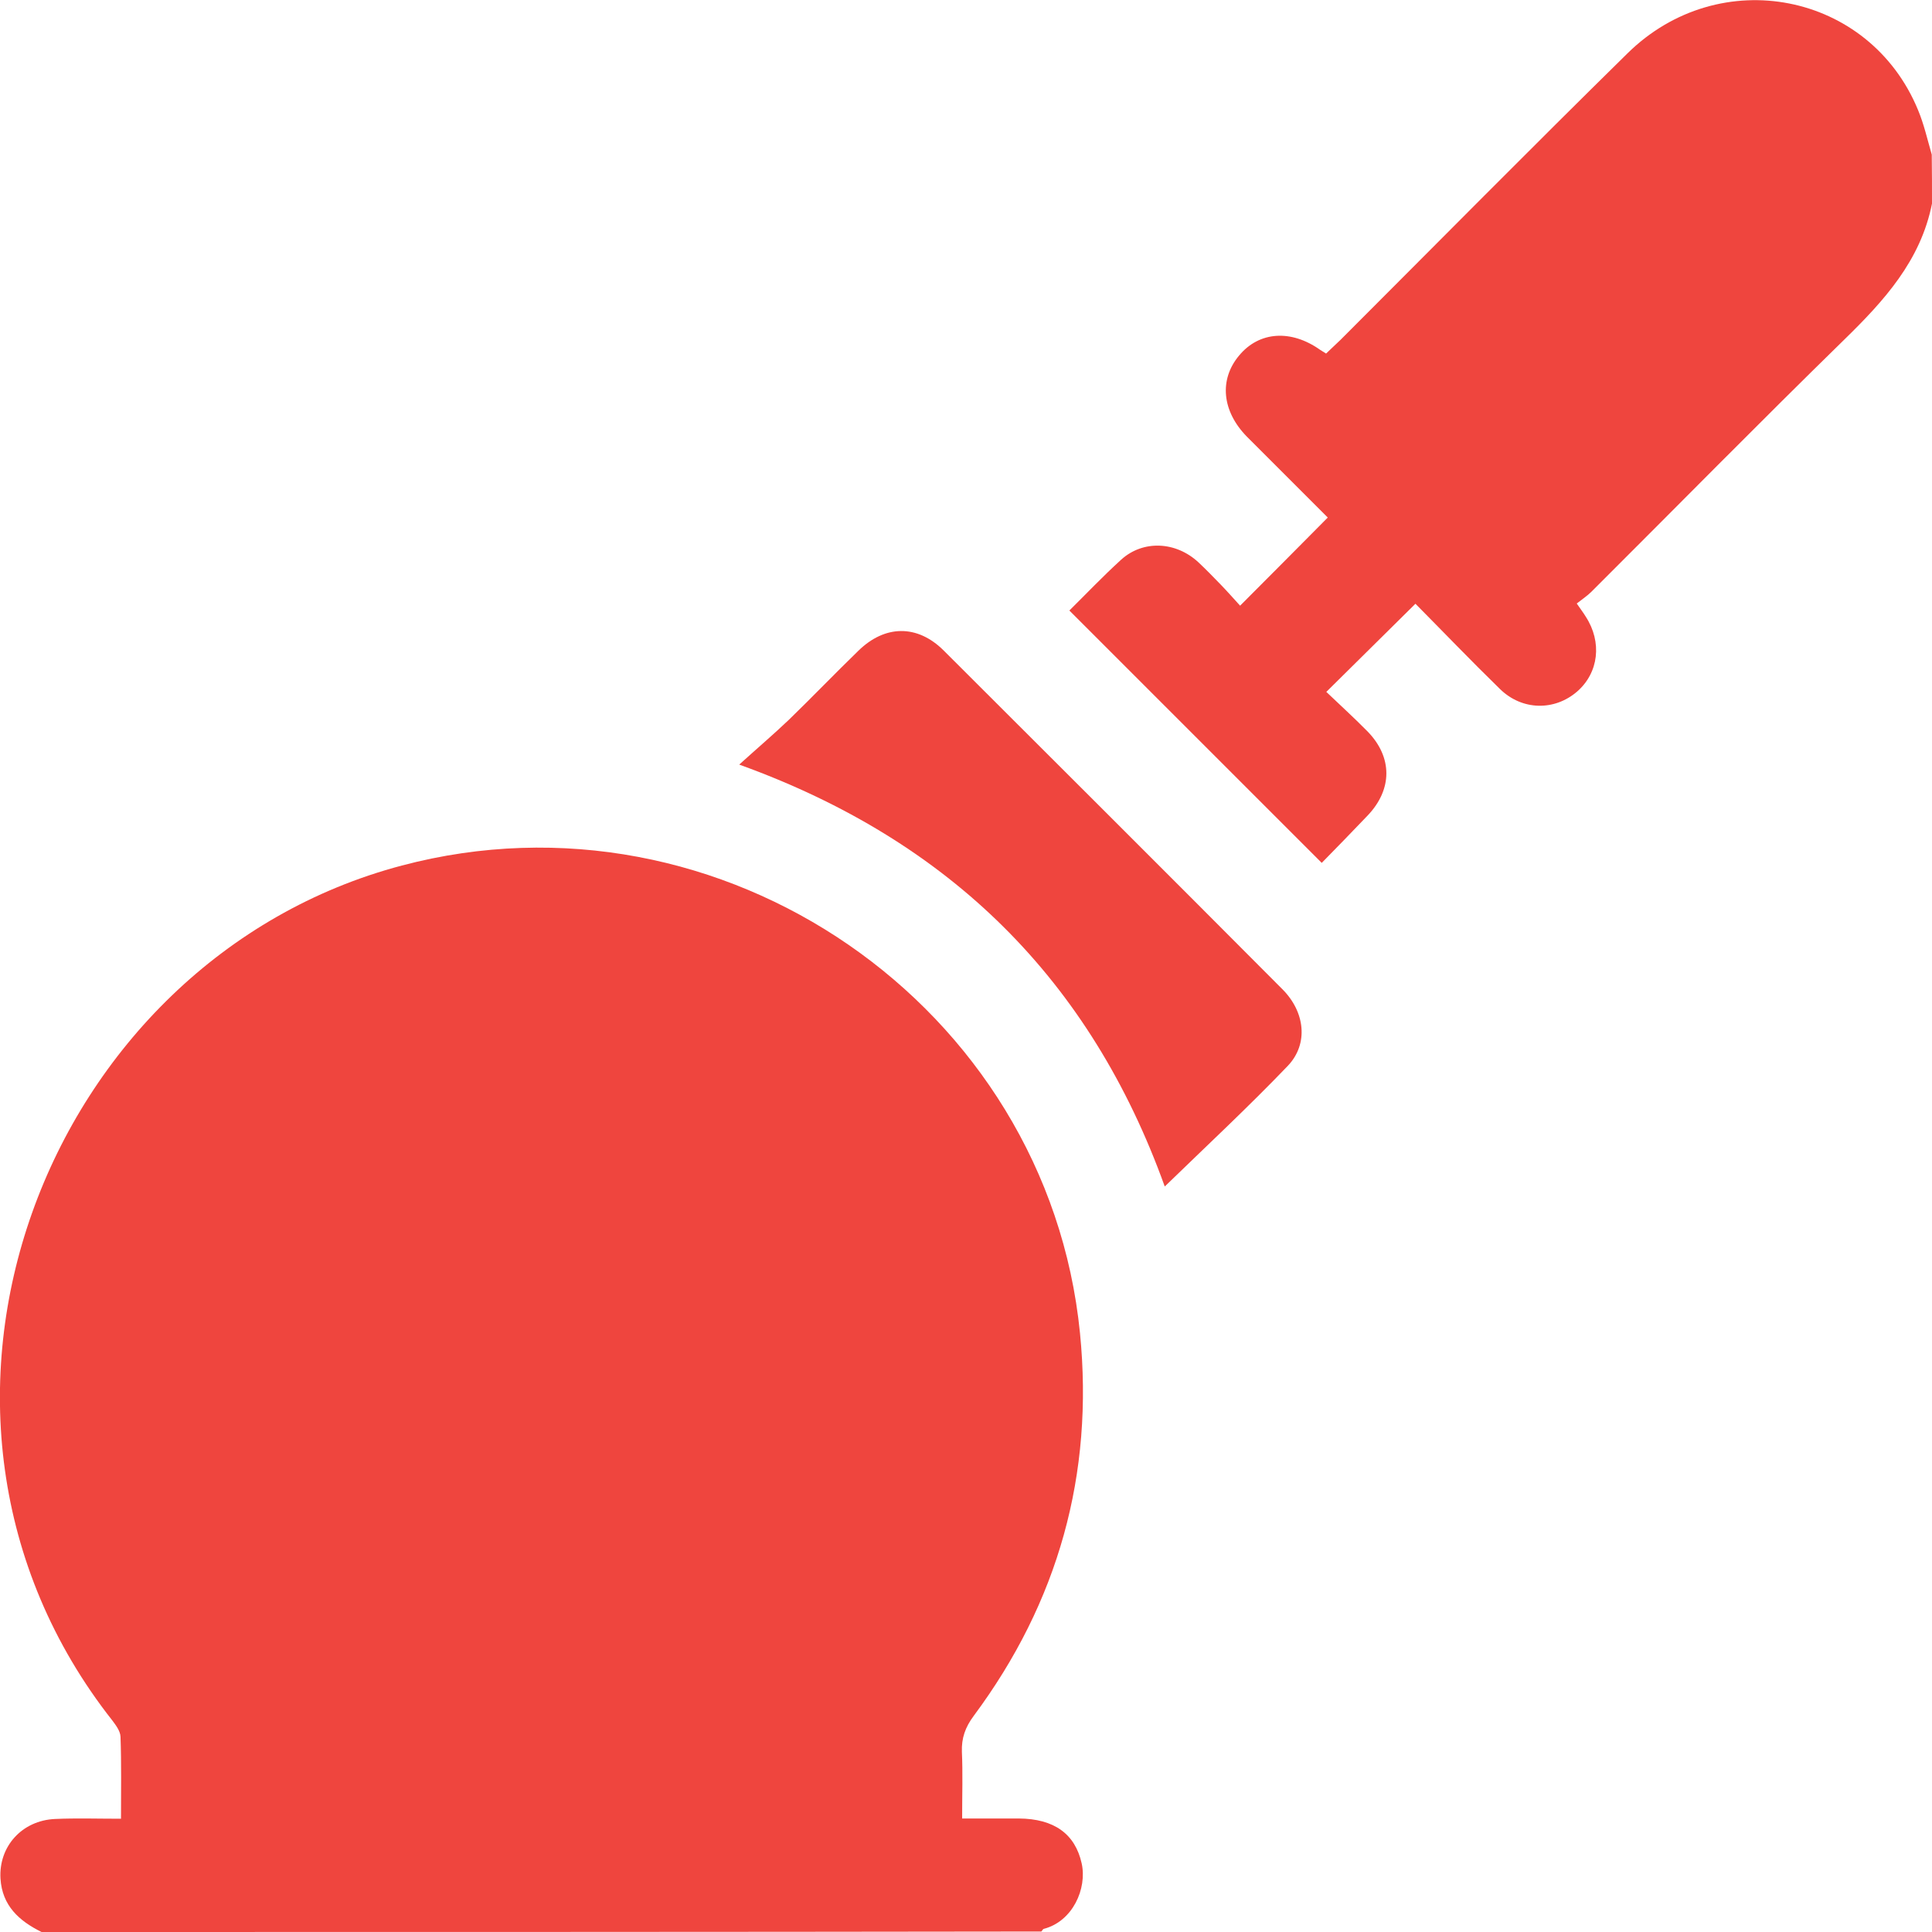
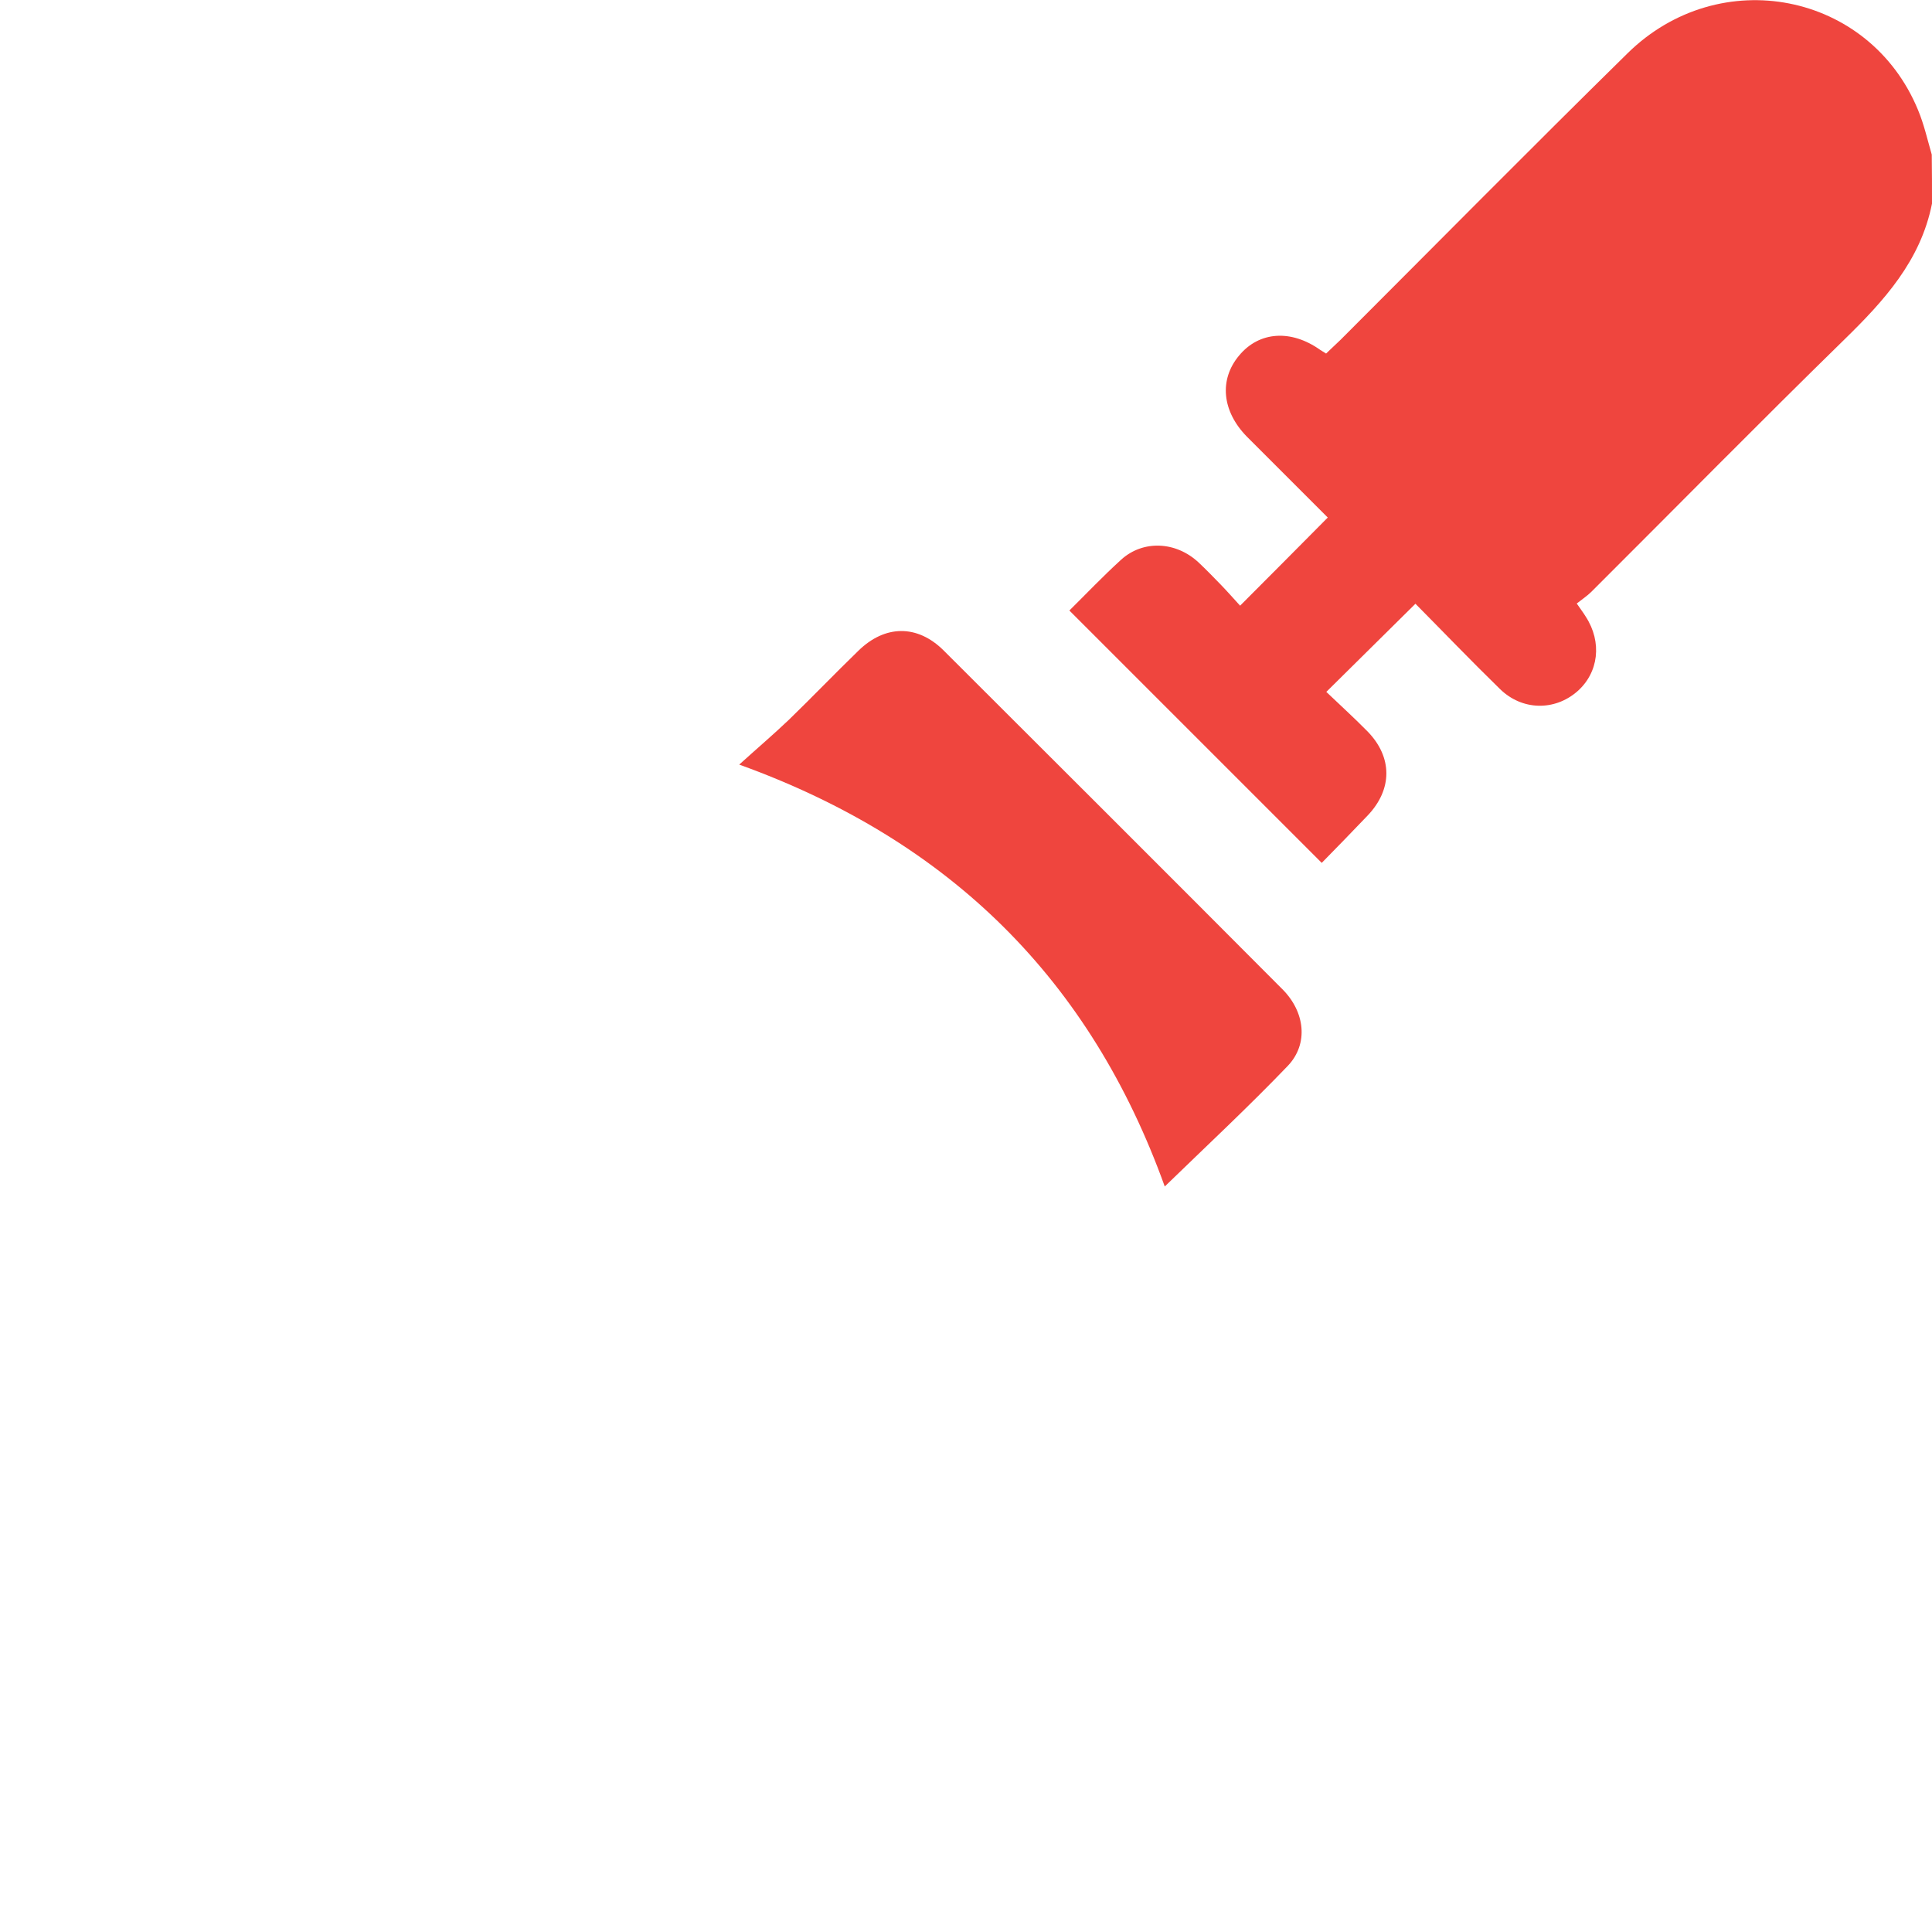
<svg xmlns="http://www.w3.org/2000/svg" version="1.1" id="_x32_" x="0px" y="0px" viewBox="0 0 800 800" style="enable-background:new 0 0 800 800;" xml:space="preserve">
  <style type="text/css">
	.st0{fill:#EF453E;}
	.st1{fill-rule:evenodd;clip-rule:evenodd;fill:#EF453E;}
</style>
  <g>
    <path class="st0" d="M-481.1,117.4c0-58.2,69.1-105.5,69.1-150.9c0-28.2-20.6-52.7-50.9-65.3v-89.2h-25.5v81.9   c-7-1.2-14.3-1.9-21.8-1.9c-36.7,0-68.6,15.3-85.4,37.8c-16.9-22.6-48.8-37.8-85.5-37.8c-7.5,0-14.8,0.6-21.8,1.9v-81.9h-25.4v89.2   c-30.3,12.7-50.9,37.2-50.9,65.3c0,45.5,69.1,92.7,69.1,150.9c0,181.8-138.2,163.6-138.2,414.5c0,0,25.5,29.1,116.4,29.1   c58.3,0,74.6,50.9,136.4,50.9c61.8,0,78-50.9,136.4-50.9c90.9,0,116.4-29.1,116.4-29.1C-342.9,281-481.1,299.2-481.1,117.4z" />
  </g>
  <g>
    <g>
      <path class="st0" d="M-499.7,1403.2c-7.5-36.5-17.1-86.8-28.1-145.2c-56.3-296.3-87-440.9-109.1-461.8    c-13.1-12.4-48.8-30.6-81.1-41.6l-50.9-63.7c0-0.1-0.1-0.1-0.2-0.1c-1.1-1.3-2.4-2.3-3.9-3.2c-0.3-0.2-0.7-0.3-1.1-0.5    c-1.4-0.6-2.9-1-4.5-1.1c-0.1,0-0.3-0.1-0.4-0.1c-0.1,0-0.1,0-0.1,0c-0.1,0-0.1,0-0.2,0h-186.7c-0.1,0-0.1,0-0.2,0    c-0.1,0-0.1,0-0.1,0c-0.2,0-0.3,0.1-0.4,0.1c-1.6,0.1-3.1,0.5-4.5,1.1c-0.4,0.2-0.7,0.3-1.1,0.5c-1.5,0.8-2.8,1.8-3.9,3.2    c0,0.1-0.1,0.1-0.2,0.1l-50.9,63.7c-32.3,11-68,29.2-81.1,41.6c-22.1,20.9-52.8,165.6-109.1,461.8    c-11.1,58.3-20.7,108.7-28.1,145.2c-0.7,3.6,0,7.3,2.2,10.4c2.1,3,5.4,5,9,5.5l93.3,13.3c7.1,1,13.7-3.8,15-10.8    c16.6-92.2,61.4-336.3,68.7-358.1c4.6-13.8,14.2-37.8,22.5-57.9c8.6,33.8,14.1,71.3,15.3,105.9l-15.1,78.2    c-17.3,77.4-37.9,184.6-37.9,256.2c0,0.2,0.1,0.4,0.1,0.6c0.1,1.3,0.3,2.4,0.7,3.6c0.1,0.4,0.2,0.8,0.3,1.2c0.7,1.5,1.5,2.8,2.7,4    c0.2,0.2,0.6,0.4,0.8,0.6c0.9,0.7,1.7,1.5,2.7,2c0.2,0.1,0.4,0.2,0.6,0.3c0.1,0,0.2,0.1,0.3,0.1c56.1,27.6,137.6,27.7,191.7,27.7    c54.1,0,135.6,0,191.7-27.7c0.1,0,0.2-0.1,0.3-0.1c0.2-0.1,0.4-0.2,0.6-0.3c1-0.5,1.9-1.3,2.7-2c0.3-0.2,0.6-0.3,0.8-0.6    c1.1-1.1,2-2.5,2.7-4c0.2-0.4,0.2-0.8,0.3-1.2c0.4-1.2,0.7-2.3,0.7-3.6c0-0.2,0.1-0.4,0.1-0.6c0-71.6-20.6-178.9-37.8-255.9    l-15.2-78.5c1.2-34.6,6.7-72.1,15.3-105.9c8.3,20,17.9,44.1,22.5,57.9c7.3,21.8,52.1,265.9,68.7,358.1c1.3,7,7.9,11.8,15,10.8    l93.3-13.3c3.6-0.5,6.9-2.5,9-5.5C-499.8,1410.6-499,1406.8-499.7,1403.2z M-808.9,712.6l-63.9,72.9l-63.9-72.9H-808.9z     M-999.1,773.3c-1.6-2-3-3.9-4.2-5.6c-0.1-0.1-0.2-0.2-0.3-0.4l37.9-47.4l71.3,81.3c-1.9,1-3.8,1.9-5.7,2.9    c-5,2.6-9.9,5.1-14.9,7.5c-14.1,6.7-26.2,10.2-39.2,6c-1.1-0.4-2.5-1.2-4.1-2.3c-0.2-0.1-0.3-0.2-0.5-0.3    c-1.5-1.1-3.3-2.5-5.1-4.1c-0.3-0.3-0.6-0.5-0.9-0.8c-1.9-1.6-3.9-3.5-5.9-5.5c-0.3-0.3-0.7-0.7-1-1c-2.1-2.1-4.3-4.3-6.5-6.6    c-0.2-0.2-0.4-0.4-0.6-0.6c-4.7-4.9-9.3-10.1-13.5-15.1c-0.2-0.2-0.3-0.4-0.5-0.6c-2-2.3-3.8-4.6-5.5-6.7    C-998.6,773.9-998.8,773.6-999.1,773.3z M-872.8,1459.2c-34.7,0-81.2,0-123.3-7.5c0.1,0,0.2-0.1,0.3-0.1    c6.4-1.6,12.6-3.6,18.6-5.7c1.5-0.5,3-1,4.4-1.6c6-2.3,12-4.7,17.6-7.4c0.1,0,0.2-0.1,0.2-0.1c5.6-2.7,10.9-5.7,16-8.9    c1.3-0.8,2.5-1.6,3.8-2.4c5.1-3.3,10.1-6.7,14.7-10.5c0.1,0,0.1-0.1,0.2-0.1c4.6-3.7,8.9-7.6,13-11.7c1.1-1,2.1-2.1,3.1-3.2    c4-4.2,7.9-8.6,11.5-13.2c0.1-0.1,0.1-0.1,0.1-0.2c3.5-4.5,6.6-9.3,9.6-14.2c0.8-1.3,1.5-2.5,2.3-3.8c2.9-5.1,5.6-10.2,7.9-15.6    c2.4,5.5,5.2,10.8,8.1,16c0.6,1,1.1,2,1.7,2.9c6.2,10.3,13.6,19.9,22,28.6c0.7,0.7,1.3,1.3,2,2c8.7,8.7,18.5,16.6,29.3,23.5    c0.7,0.4,1.4,0.9,2.1,1.3c11,6.8,22.9,12.6,35.7,17.3c0.9,0.3,1.7,0.6,2.6,0.9c6.4,2.3,13,4.4,19.8,6.1    C-791.6,1459.2-838.1,1459.2-872.8,1459.2z M-742.3,767.7c-1.2,1.7-2.6,3.6-4.3,5.6c-0.2,0.3-0.4,0.5-0.6,0.8    c-1.7,2.1-3.5,4.4-5.5,6.7c-0.2,0.2-0.4,0.4-0.5,0.6c-4.2,4.9-8.8,10.1-13.5,15c-0.2,0.2-0.4,0.4-0.6,0.6    c-2.2,2.3-4.4,4.5-6.5,6.6c-0.3,0.3-0.7,0.7-1,1c-2.1,2-4,3.8-5.9,5.5c-0.3,0.3-0.6,0.5-0.9,0.8c-1.9,1.6-3.6,3-5.1,4.1    c-0.2,0.1-0.4,0.2-0.5,0.4c-1.6,1.1-3,1.9-4.1,2.3c-3.3,1.1-6.5,1.6-9.7,1.8c-9.5,0.5-19-2.8-29.6-7.8c-5-2.3-9.9-4.9-14.9-7.5    c-1.9-1-3.8-2-5.7-2.9l71.3-81.3l37.9,47.4C-742.1,767.5-742.2,767.6-742.3,767.7z" />
    </g>
  </g>
  <g>
    <path class="st0" d="M1164.4,37.7c-4.7-1.3-9.4-2.4-14.1-3.9c-28.3-9.1-44.8-30-53-57c-6.5-21.5-9.9-43.9-14.9-67.2   c-2.8,0-7.7,0.2-12.6,0c-14.1-0.6-23.8-10.6-23.5-23.9c0.3-13.1,10-22.5,23.7-22.8c4.7-0.1,9.3,0,15,0c1.3-13.3,2.6-26.3,4.1-41.1   c52.1,52.5,113.5,81.4,187,87.7c-1.3,10.4-1.6,20.6-4.1,30.1c-4.4,16.7-8.7,33.9-15.9,49.5c-12.1,26.3-33,43-62.4,47.5   c-0.9,0.1-1.8,0.9-2.7,1.3C1182.1,37.7,1173.3,37.7,1164.4,37.7z" />
    <path class="st0" d="M1277.7-137.8c-30.3-2.3-57.2-9.6-82.8-21.5c-23.1-10.7-43.8-24.9-62.4-42.3c-9.9-9.3-20-18.3-29.7-27.7   c-1.9-1.8-3.8-5.4-3.3-7.7c16.2-74.7,6.4-146.7-20.4-217.5c-7.9-20.8-14.3-42.4-19.7-64c-8.6-34-6.1-67.8,7.6-100.2   c17-40.4,39.1-77.6,70.7-108.4c15.3-14.9,32.6-26.7,53.6-32.1c44-11.5,79.3,11.1,87.2,56c5.5,31.4,0.7,62.1-10.4,91.2   c-11,28.8-23.9,57-37.9,84.5c-18.9,36.8-32.4,74.9-33.6,116.6c-1.1,39.9,8.6,76.3,35.4,107c2,2.3,3.8,4.9,5.7,7.5   c21.3-13.8,32.1-32.3,35.9-55.1c1.4-8.2,1.4-16.6,1.6-24.9c0.3-21.3,15.6-38.7,35.8-40.4c21.9-1.8,39.9,11.8,43.6,33.6   c10.2,60-8.3,109.8-54.5,149.2c-7.9,6.7-16.5,12.7-25.4,18c-5,2.9-5.9,5.7-5.2,11.1C1272.5-183.1,1274.9-161.1,1277.7-137.8z" />
  </g>
  <g>
    <g>
      <g>
        <path class="st0" d="M1342.5,305.9c2.9,2.9,6.6,4.3,10.4,4.3c3.8,0,7.5-1.4,10.4-4.3l117.9-117.9c5.8-5.8,5.8-15.1,0-20.8     s-15.1-5.8-20.8,0L1342.5,285C1336.7,290.8,1336.7,300.1,1342.5,305.9z" />
        <path class="st0" d="M1338.2,236.5c3.8,0,7.5-1.4,10.4-4.3l59-59c5.8-5.8,5.8-15.1,0-20.8s-15.1-5.8-20.8,0l-59,59     c-5.8,5.8-5.8,15.1,0,20.8C1330.6,235.1,1334.4,236.5,1338.2,236.5z" />
        <path class="st0" d="M1879.3,358.8c-5.8-5.8-15.1-5.8-20.8,0l-117.9,117.9c-5.8,5.8-5.8,15.1,0,20.8c2.9,2.9,6.6,4.3,10.4,4.3     c3.8,0,7.5-1.4,10.4-4.3l117.9-117.9C1885.1,373.8,1885.1,364.5,1879.3,358.8z" />
        <path class="st0" d="M1873.2,432.5l-59,59c-5.8,5.8-5.8,15.1,0,20.8c2.9,2.9,6.6,4.3,10.4,4.3c3.8,0,7.5-1.4,10.4-4.3l59-59     c5.8-5.8,5.8-15.1,0-20.8S1879,426.7,1873.2,432.5z" />
        <path class="st0" d="M1926.5,20.2c-39.3-39.3-101.6-45.6-148.1-15.1c-3.9,2.5-8.1,4-12.1,4.1c-35.7,1-69.1,15.2-94,40.2     c-18.8,18.8-31.6,42.4-37.2,68.5c-2.2,10.2-10.5,18.5-20.7,20.7c-26.1,5.6-49.8,18.4-68.5,37.2c-15.6,15.6-27.3,35-33.9,56.2     c-2.5,8-8.8,14.3-16.8,16.8c-21.2,6.6-40.6,18.3-56.2,33.9c-18.8,18.8-31.6,42.5-37.2,68.5c-2.2,10.2-10.5,18.5-20.7,20.7     c-26.1,5.6-49.7,18.4-68.5,37.2c-23.6,23.6-37.8,55.1-40,88.7c-0.4,6.6-3.2,12.8-7.8,17.5l-20.1,20.1l0,0l-72.5,72.5l20.9,20.9     l-31.7,31.7l125.4,125.4l31.7-31.7l20.4,20.4l51.6-51.6h0l41-41c4.6-4.6,10.8-7.4,17.5-7.8c33.6-2.2,65.1-16.4,88.7-40     c18.8-18.8,31.6-42.5,37.2-68.5c2.2-10.2,10.5-18.5,20.7-20.7c26.1-5.6,49.7-18.4,68.5-37.2c15.6-15.6,27.3-35,33.9-56.2     c2.5-8,8.8-14.3,16.8-16.8c21.2-6.6,40.6-18.3,56.2-33.9c18.8-18.8,31.6-42.5,37.2-68.5c2.2-10.2,10.5-18.5,20.7-20.7     c26.1-5.6,49.7-18.4,68.5-37.2c25-25,39.3-58.4,40.2-94c0.1-4,1.5-8.2,4-12.1C1972.1,121.8,1965.8,59.5,1926.5,20.2z      M1338.7,732.9l-125-125l30.8-30.8l62.5,62.5l62.5,62.5L1338.7,732.9z M1733,151.2l-72.6,72.6c-2.9,2.9-6.6,4.3-10.4,4.3     c-3.8,0-7.5-1.4-10.4-4.3c-5.8-5.8-5.8-15.1,0-20.8l72.6-72.6c5.8-5.8,15.1-5.8,20.8,0C1738.7,136.2,1738.7,145.5,1733,151.2z      M1854.5,123.6c-2.9,2.9-6.7,4.3-10.5,4.3c-3.8,0-7.5-1.4-10.4-4.3c-14.4-14.3-37-18.9-56.1-11.3c-7.6,3-16.1-0.7-19.2-8.2     c-3-7.6,0.7-16.1,8.2-19.2c30.3-12.1,64.8-5.1,87.8,17.8C1860.2,108.5,1860.2,117.8,1854.5,123.6z" />
      </g>
    </g>
  </g>
  <g>
    <path class="st0" d="M-482.2,1364.3c-9.9-4.8-17.2-11.6-17.1-23.6c0.1-13.2,8.3-21.3,24.7-23.7c0-132.9,0-265.9,0-396.8   c73.8-24.6,146.5-48.9,219.2-72.9c19.4-6.4,37.2-15.6,54-29.7c0,96.6,0,191.8,0,289c33.7-28.1,70.4-44.1,113.3-40.6   c42.7,3.5,77.2,23.2,104.5,55.8c36.7,43.9,56,120.4-5.9,195.6c5.4,0,9.9-0.1,14.4,0c13.3,0.2,22.2,7,24.4,18.6   c2.4,12.5-3,21.9-15.5,27.1c-0.7,0.3-1.3,0.8-1.9,1.3C-139.5,1364.3-310.8,1364.3-482.2,1364.3z" />
    <path class="st0" d="M-497.9,775.7c0-27-2.5-54.3,0.5-81c10.6-95,91.9-138.1,163.9-129.3c78.7,9.6,129.8,66.6,132.4,145.7   c1.2,38.7-23.7,75.9-61.6,88.9c-68.1,23.3-136.4,45.8-204.7,68.4c-17.5,5.8-31.8-5.3-31.9-23.9c-0.1-22.9,0-45.8,0-68.7   C-498.9,775.7-498.4,775.7-497.9,775.7z" />
  </g>
  <path class="st1" d="M-1434.9,403.5c0-55.7,121.7-26.2,121.7-176.6c0-81.8-93.8-87.6-93.8-159.9c0-110.8,103.8-421,164.5-421  S-1076.1-44-1076.1,58c0,75.7-97,71.8-97,155.6c0,158.4,115.8,149.5,115.8,192.6C-1057.3,460.5-1434.9,459.1-1434.9,403.5z   M-1260.7-222.2c-25.4-9.1-102.6,232.3-82.3,259.5c15.3,20.5,49.9,19.3,66-93.8C-1266-133-1243.4-216.1-1260.7-222.2z   M-1280.7,362.4c-32.1-6.5-61.2-0.8-62.5,20.7c-1.8,28.4,116.5,29.5,115.8,6.5C-1227.9,374.3-1251.2,368.5-1280.7,362.4z" />
  <g>
-     <path class="st0" d="M17.2,800c-9.3-4.6-16.3-10.9-17-22.1c-0.8-13.3,8.9-24.1,22.6-24.7c8.8-0.4,17.6-0.1,27.3-0.1   c0-11.8,0.2-22.9-0.2-34c-0.1-2.3-1.9-4.7-3.4-6.7c-100.5-127.7-28-314.9,119.9-354c132.2-35,267.3,57.9,280.8,193.6   c5.8,58.5-9,111.4-44,158.5c-3.5,4.7-5.1,9.2-4.9,14.9c0.4,8.8,0.1,17.6,0.1,27.6c8.1,0,15.8,0,23.5,0c14.6,0.1,23.3,6.4,26,18.6   c2.3,10.4-3.7,24-15.7,27.1c-0.4,0.1-0.6,0.7-1,1.1C293.2,800,155.2,800,17.2,800z" />
    <path class="st0" d="M800,84.3c-4.7,23.7-19.9,40.3-36.5,56.5C728.3,175.2,693.8,210.3,659,245c-1.8,1.8-4.1,3.3-6.1,4.9   c1.7,2.5,2.8,3.9,3.7,5.4c6.9,10.6,5.4,23.3-3.6,31.1c-9.3,8-22.7,7.9-31.9-1.1c-12.1-11.8-23.8-24-35-35.3   c-12.4,12.3-24.4,24.1-36.9,36.5c5.1,4.9,11.3,10.5,17.1,16.4c10.4,10.7,10.3,24,0,34.8c-6.5,6.8-13,13.5-19,19.6   c-35-35-69.6-69.6-104.5-104.5c6.7-6.6,13.8-14.1,21.5-21.1c9.1-8.2,22.6-7.5,31.9,1.1c3.2,3,6.3,6.2,9.4,9.4   c2.9,3,5.6,6.1,7.9,8.6c12.2-12.2,23.8-23.9,36.3-36.5c-5.3-5.3-11.6-11.6-18-18c-5.2-5.2-10.3-10.3-15.5-15.5   c-10.3-10.5-11.6-23.6-3.2-33.6c8.3-10,21.5-10.9,33.6-2.3c0.6,0.4,1.3,0.8,2.4,1.5c2-1.9,4-3.8,6-5.7   c39.6-39.6,78.9-79.4,118.8-118.6c38.2-37.6,100.2-25.3,120.3,23.4c2.5,6,3.9,12.3,5.7,18.5C800,70.8,800,77.6,800,84.3z" />
    <path class="st0" d="M482.3,491.3c-30.7-85.3-88.6-143.1-176.2-174.7c7.5-6.8,14.2-12.5,20.5-18.5c9.7-9.4,19.1-19.2,28.8-28.6   c11-10.8,24.4-11,35.3-0.2c46.8,46.7,93.6,93.4,140.3,140.3c9.4,9.4,10.9,22.6,2.3,31.7C516.9,458.4,499.6,474.5,482.3,491.3z" />
  </g>
</svg>